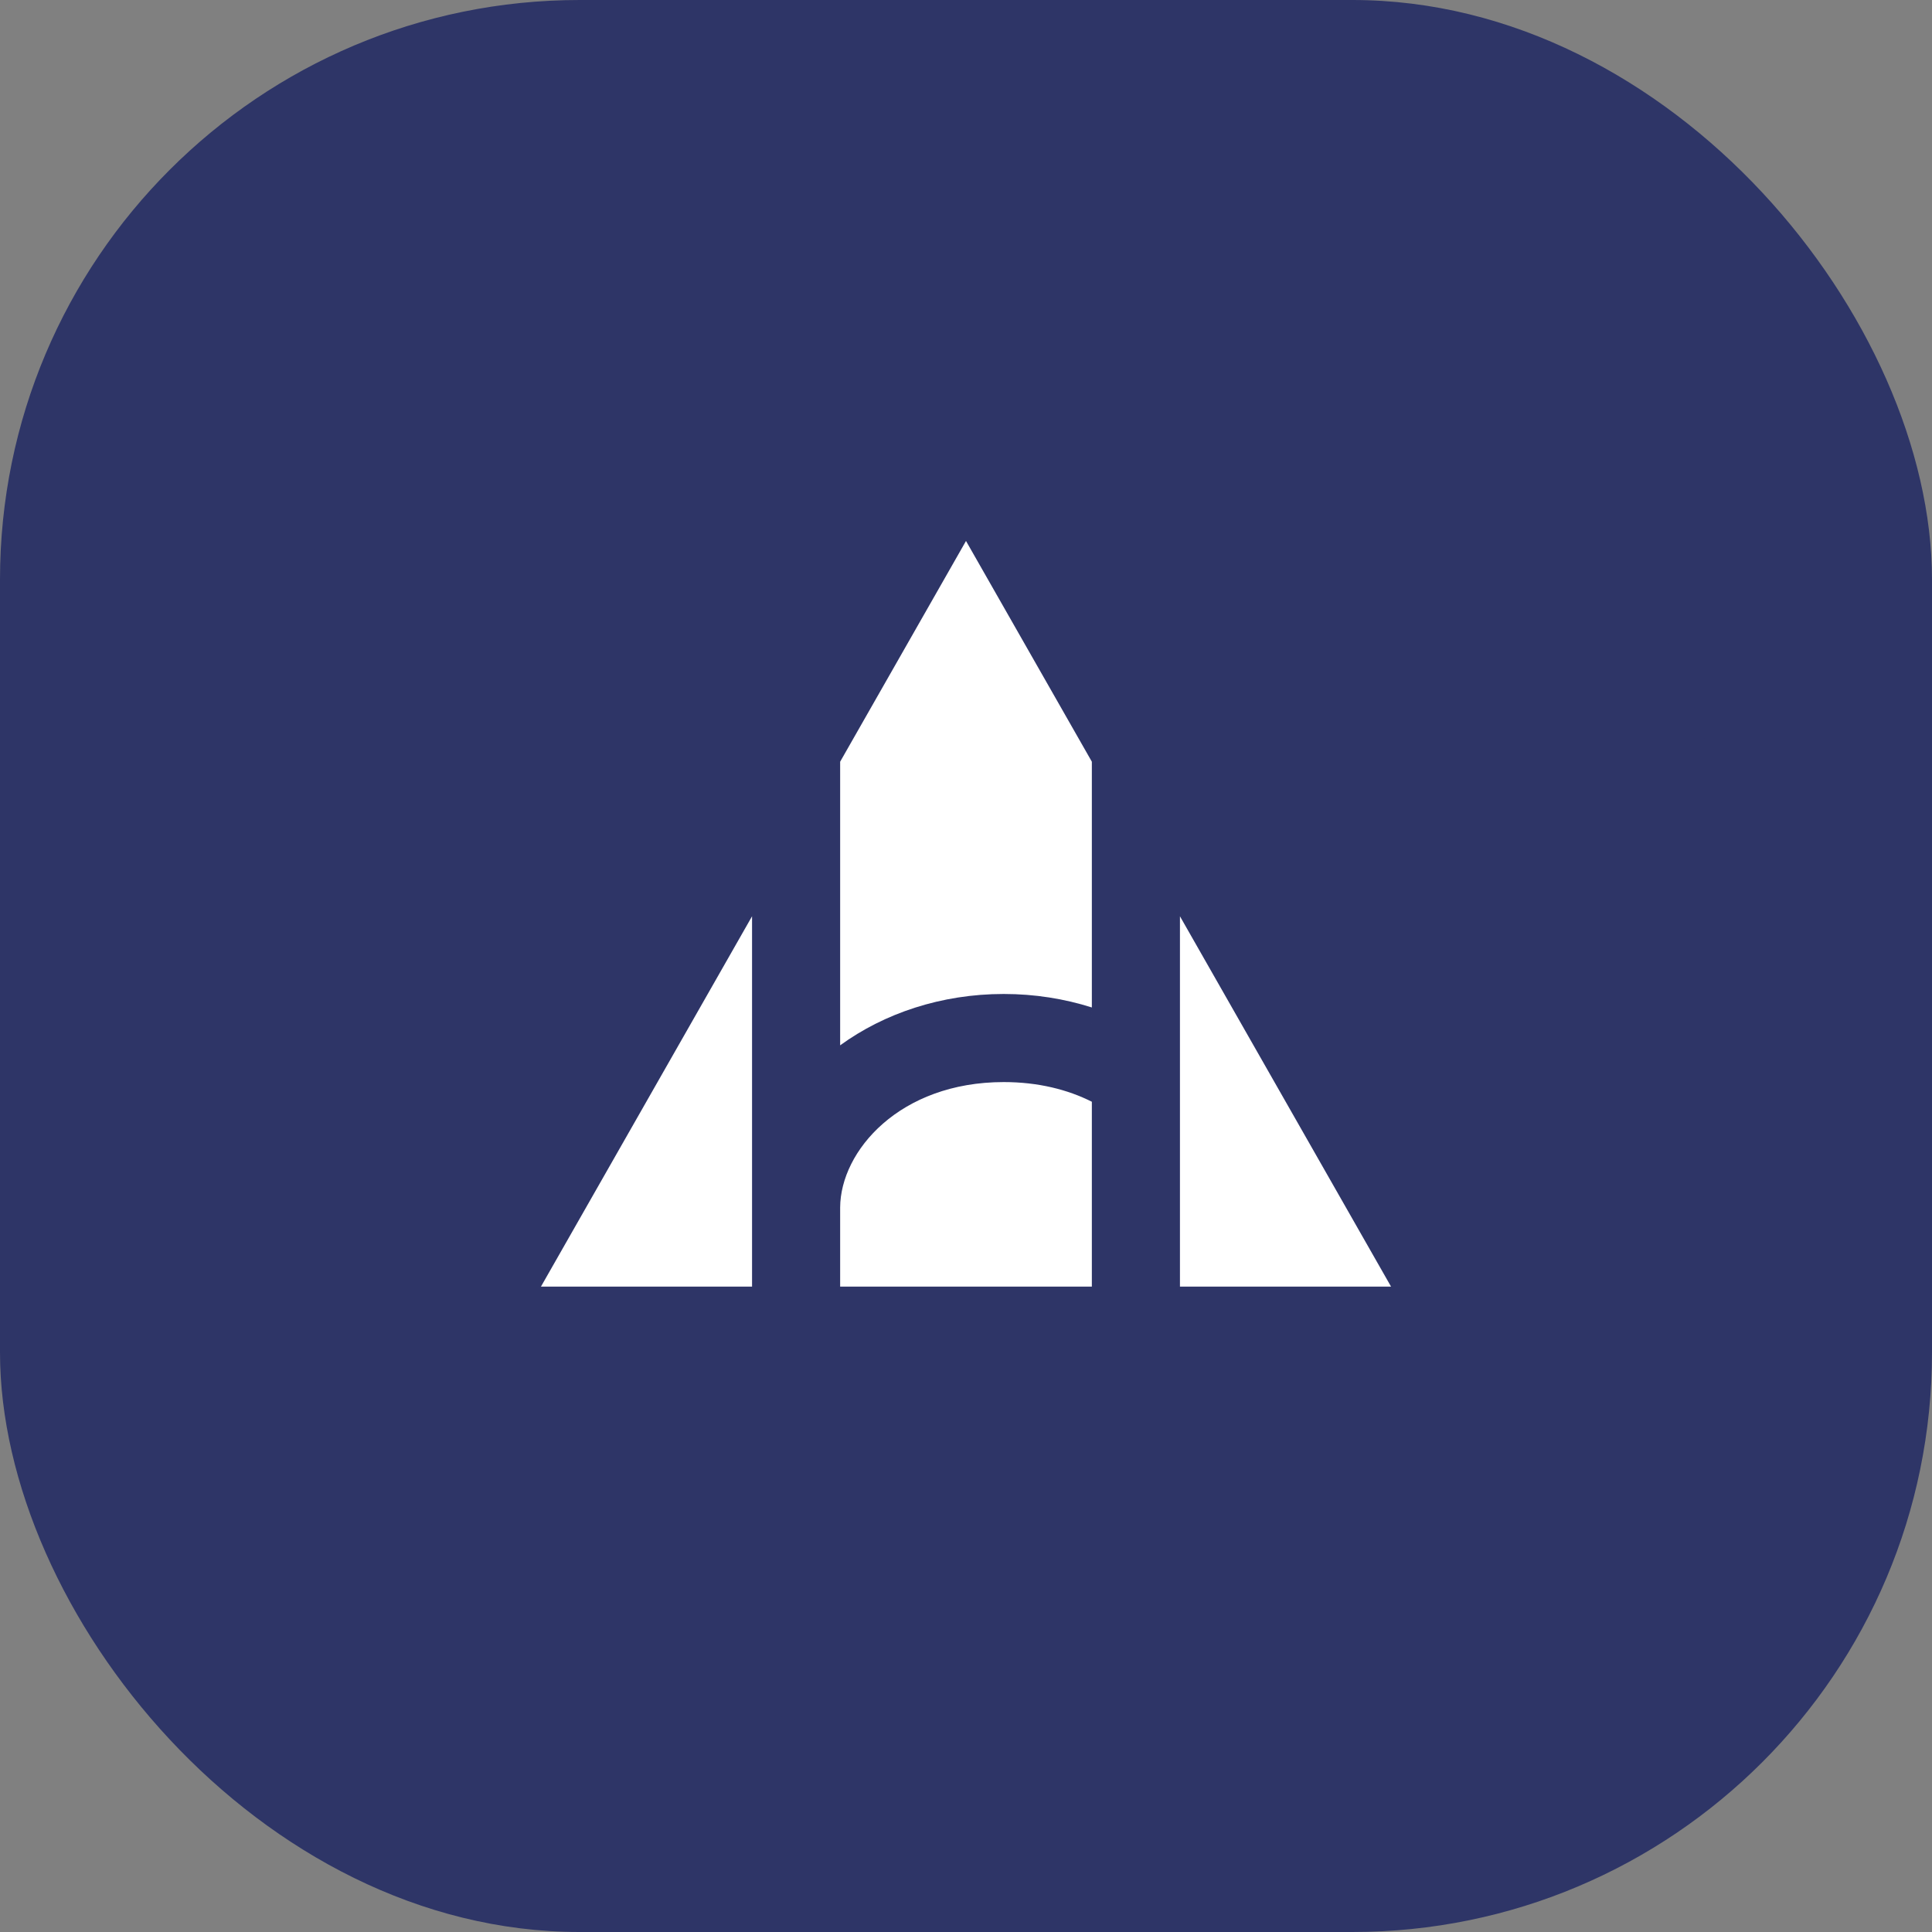
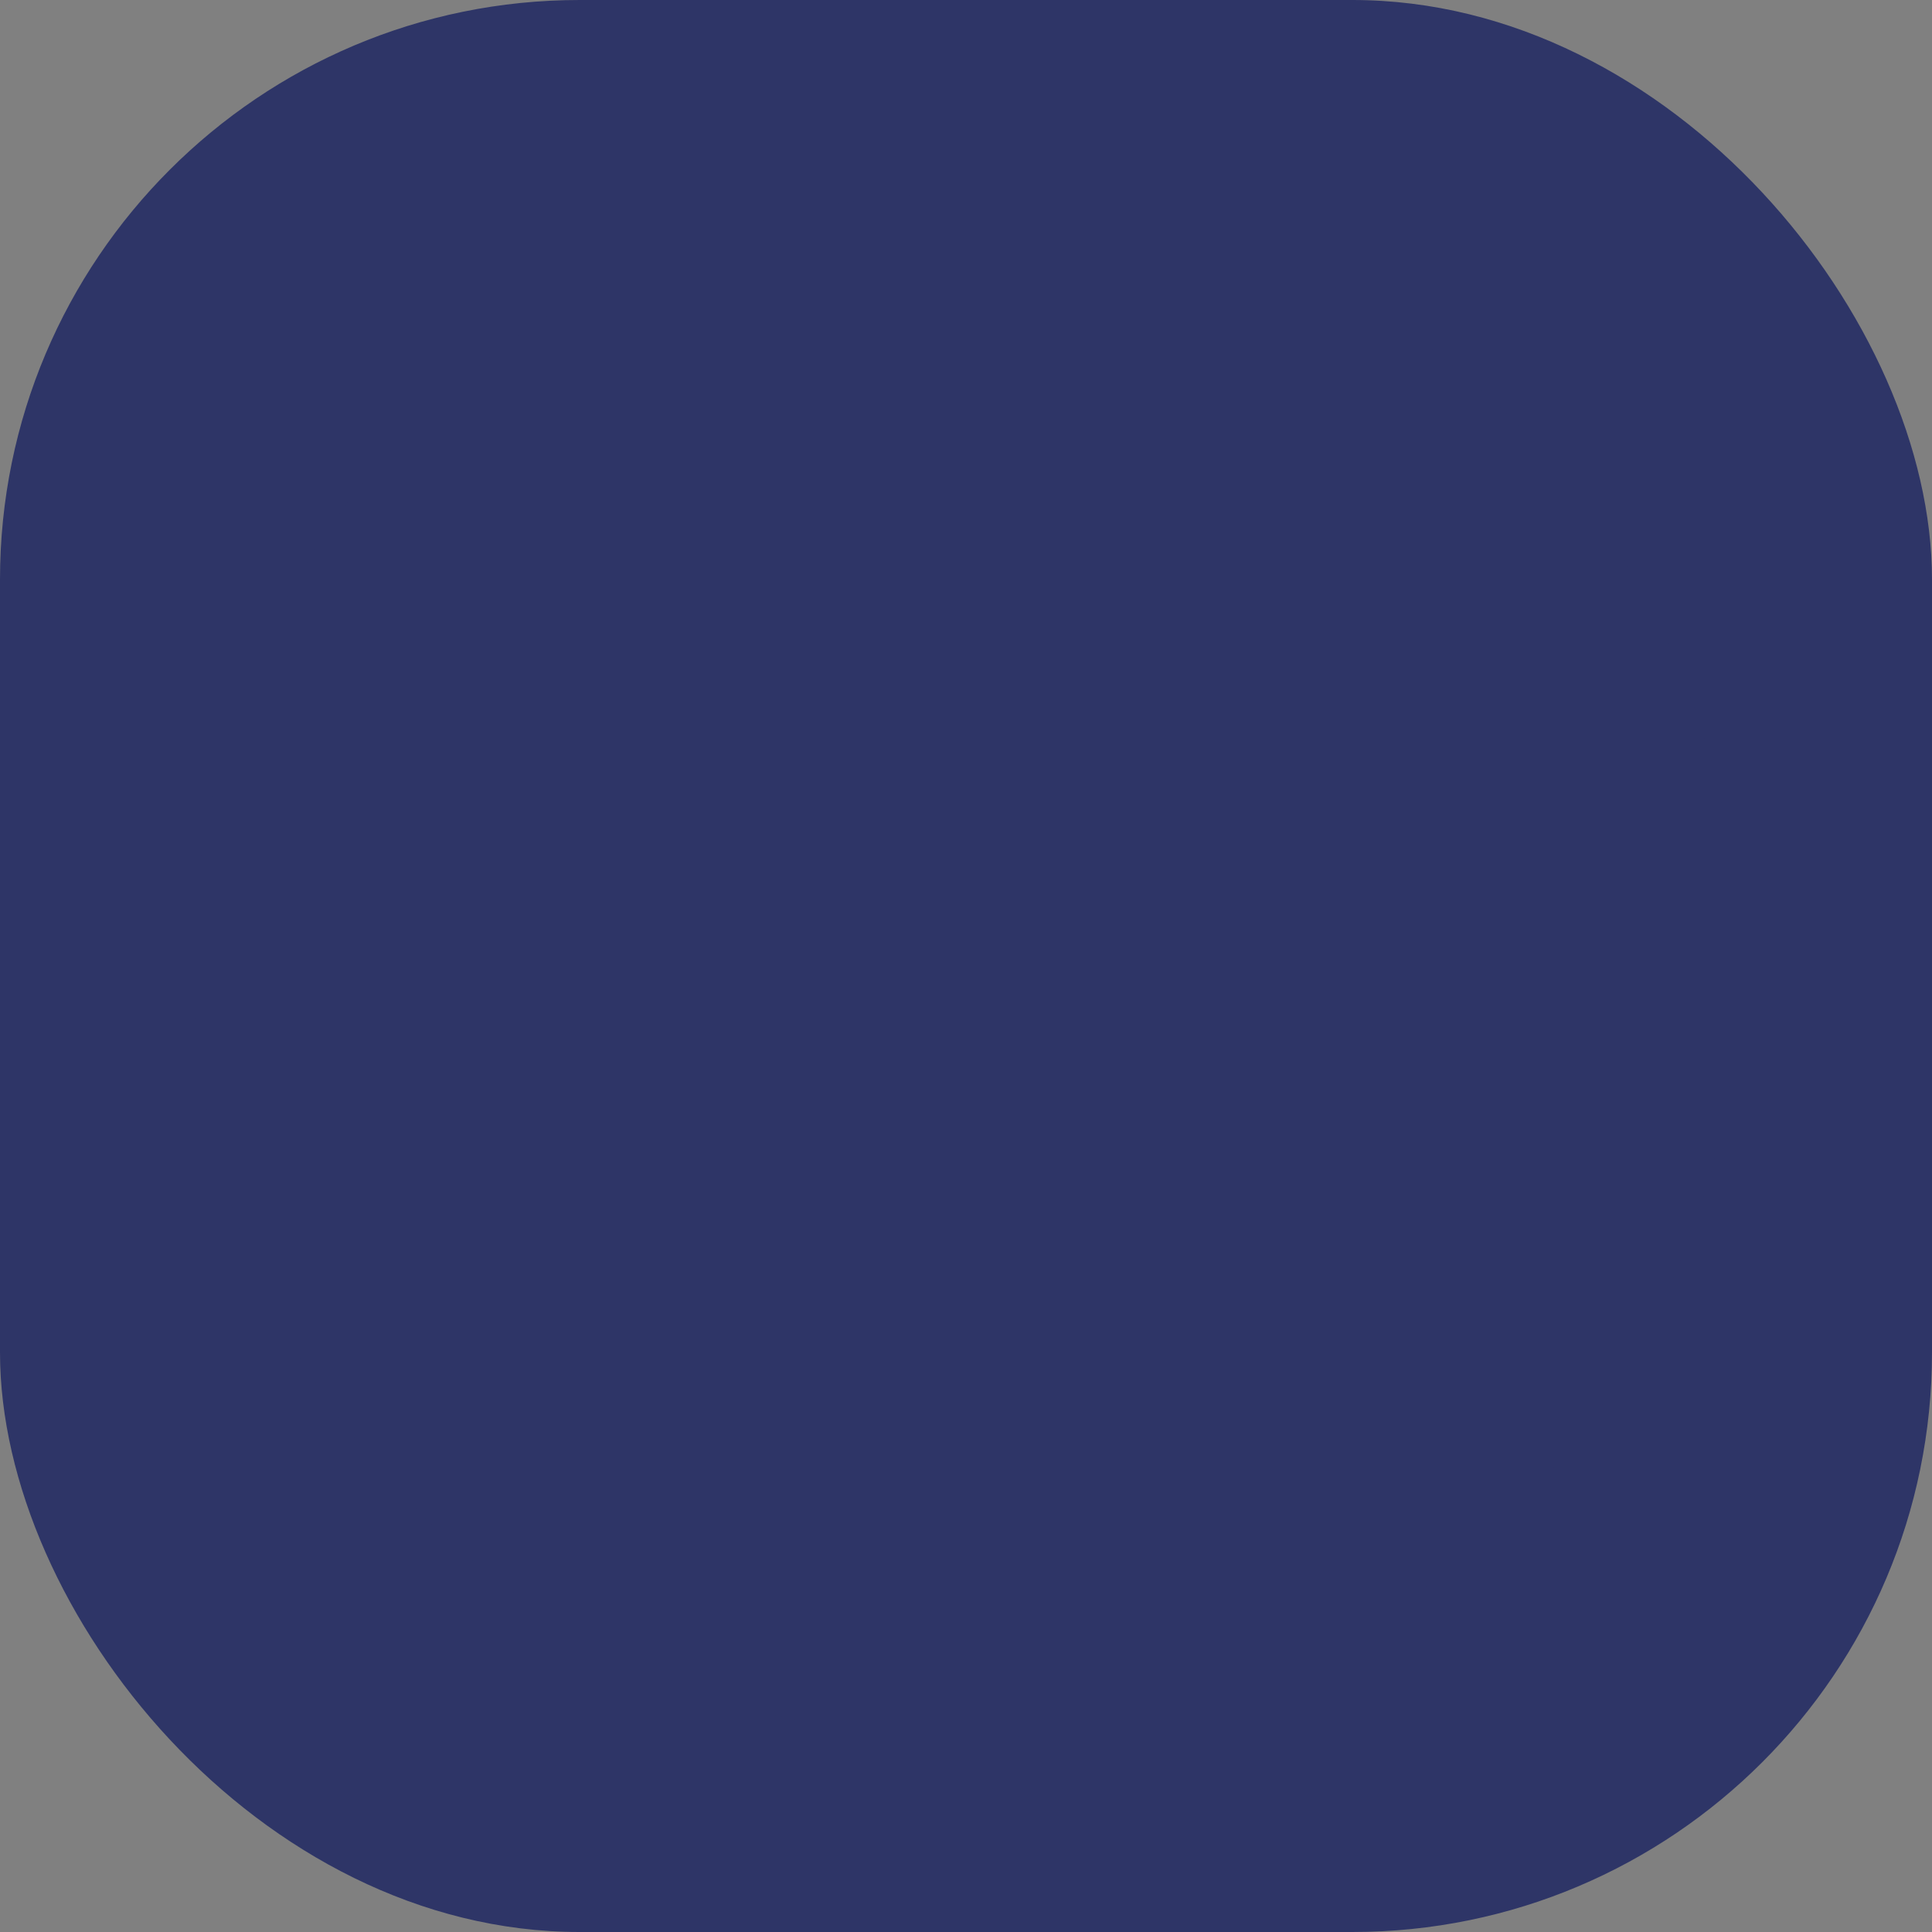
<svg xmlns="http://www.w3.org/2000/svg" width="40" height="40" viewBox="0 0 40 40" fill="none">
  <rect x="0" y="0" width="40" height="40" fill="#808080" stroke="none" />
  <rect fill="#2E3567" width="40" height="40" rx="12" />
  <g transform="translate(4 4)">
    <circle cx="16" cy="16" r="14" fill="#fff" />
    <svg width="32" height="32" viewBox="0 0 40 40">
      <circle cx="20" cy="20" r="20" fill="#2E3567" />
-       <path fill-rule="evenodd" clip-rule="evenodd" d="M23.257 14.713L20 9l-3.257 5.713v7.34c1.139-.828 2.618-1.329 4.234-1.329.802 0 1.57.124 2.28.349v2.44c-.624-.314-1.389-.509-2.28-.509-2.693 0-4.227 1.783-4.234 3.247v2.046h6.514V14.713zm2.28 4v9.584H31l-5.463-9.584zm-11.074 9.584v-9.584L9 28.297h5.463z" fill="#fff" />
    </svg>
  </g>
</svg>